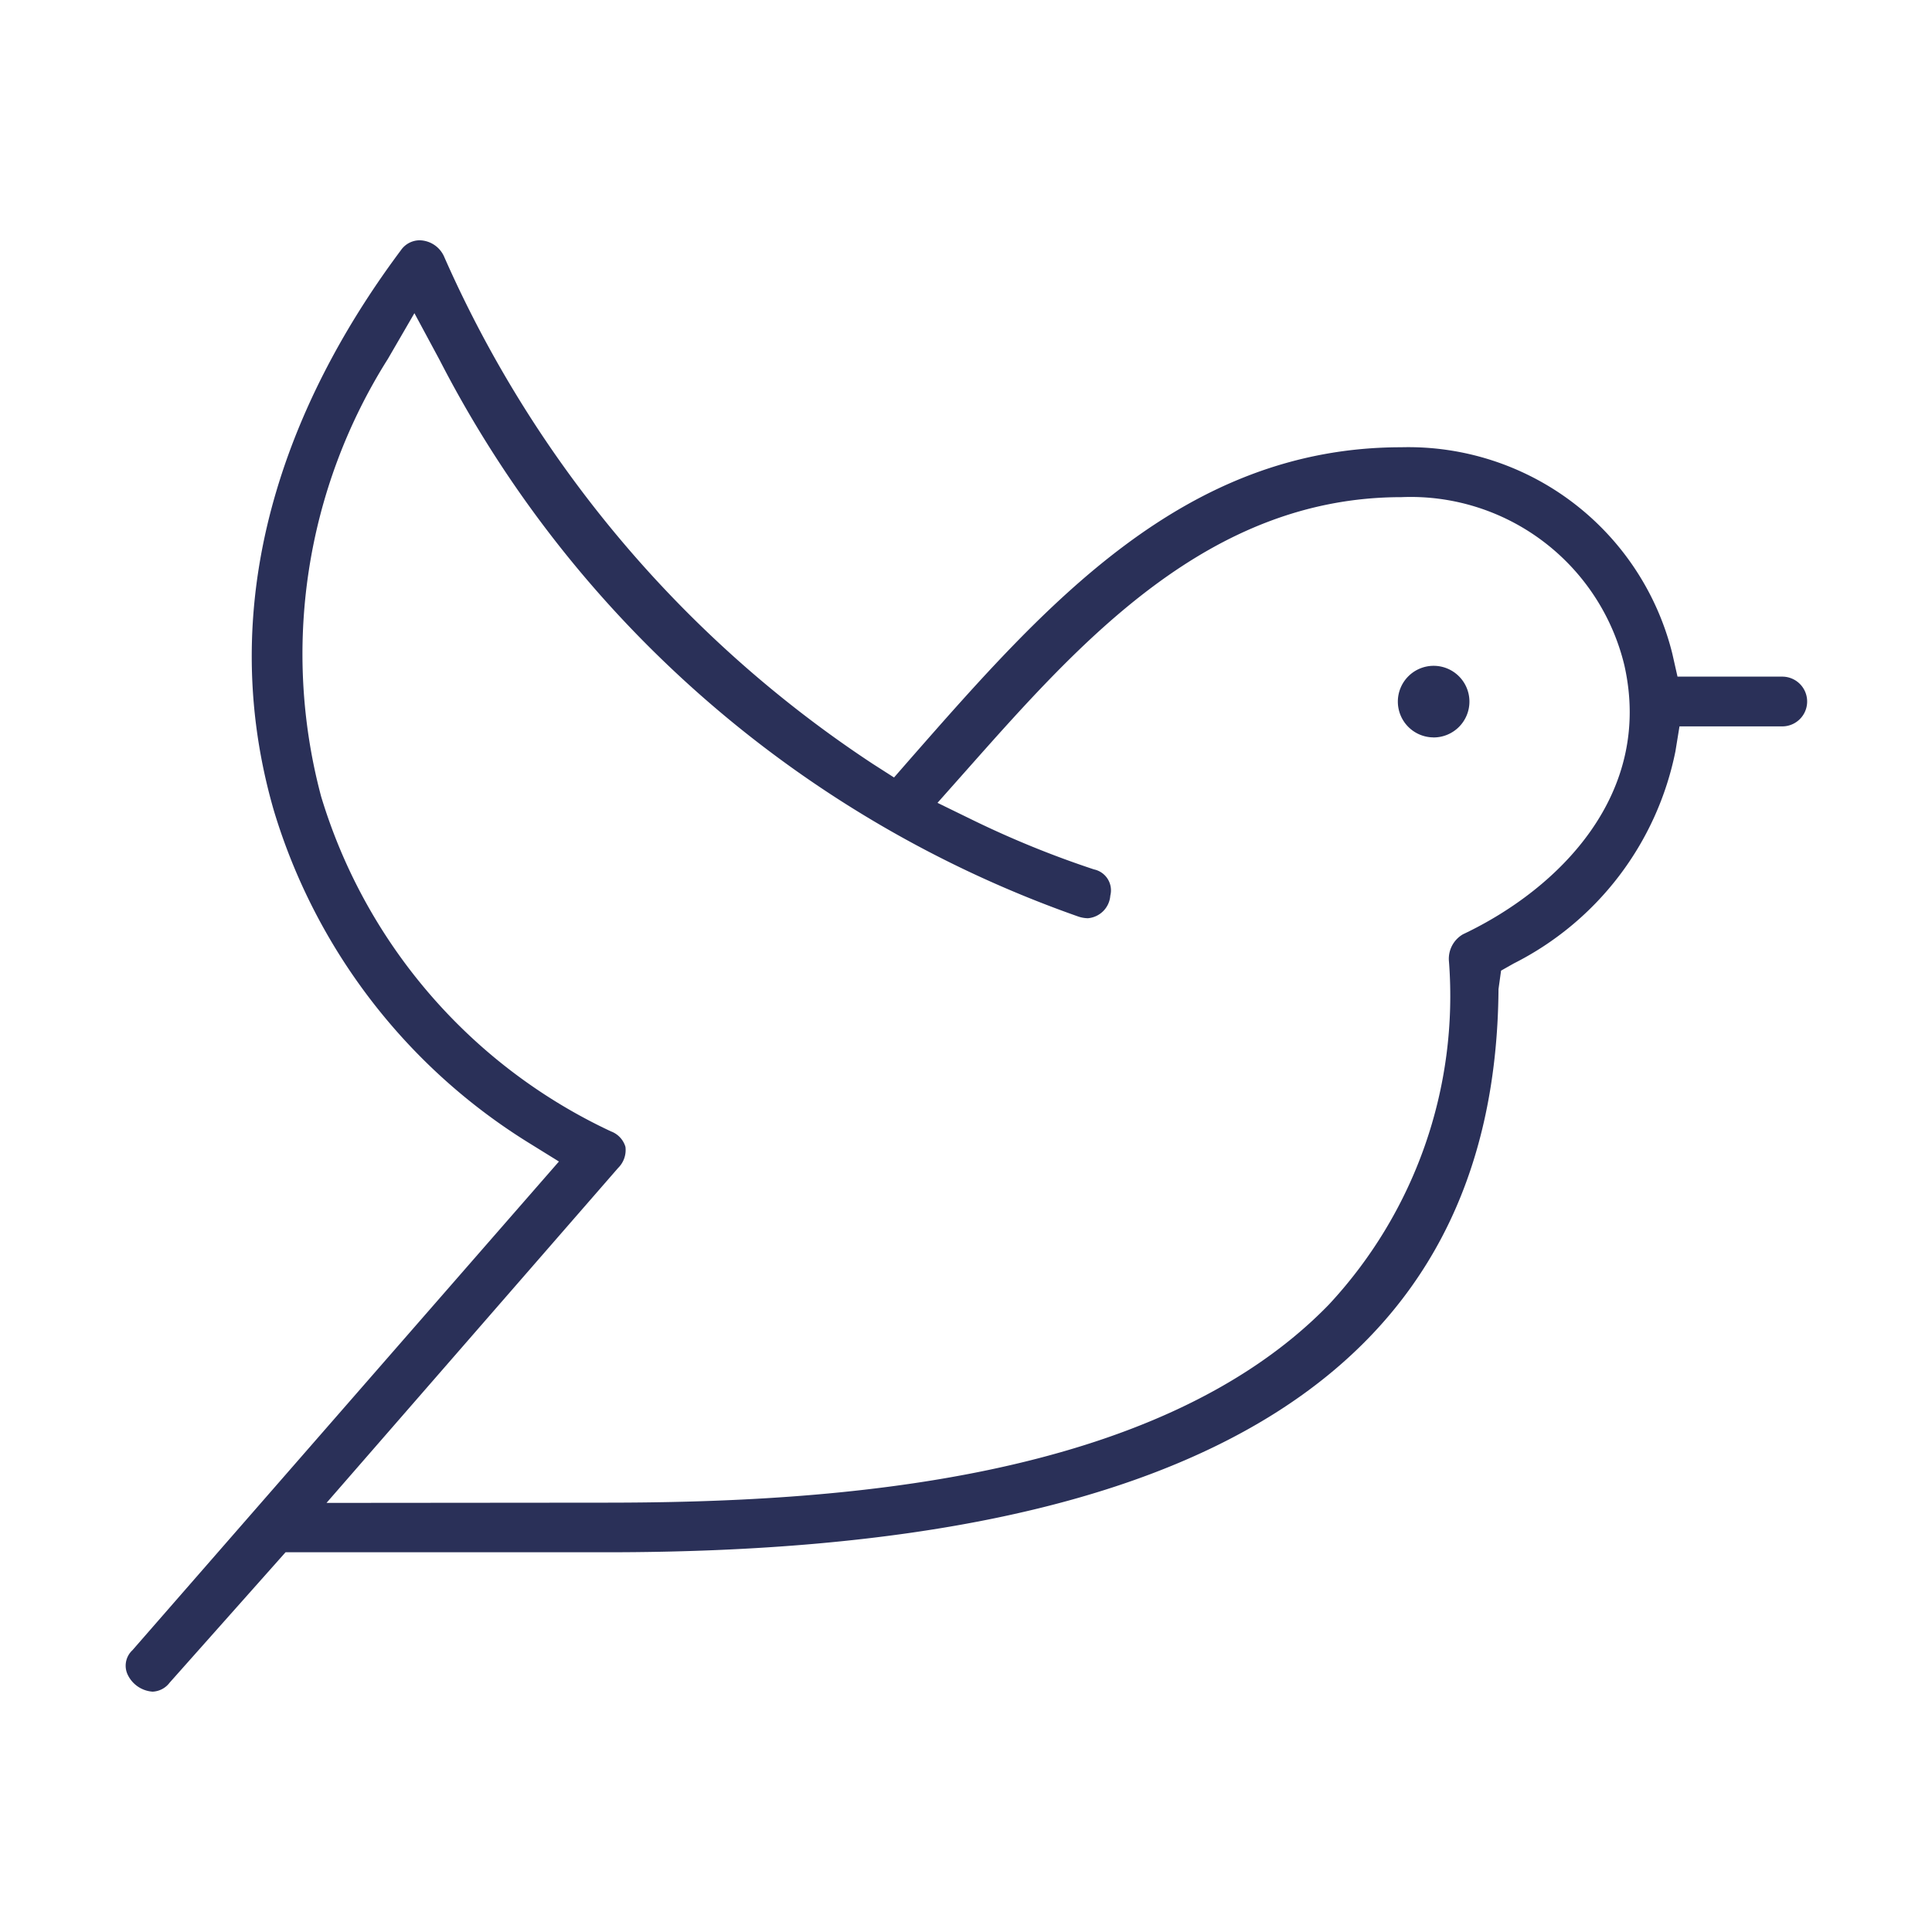
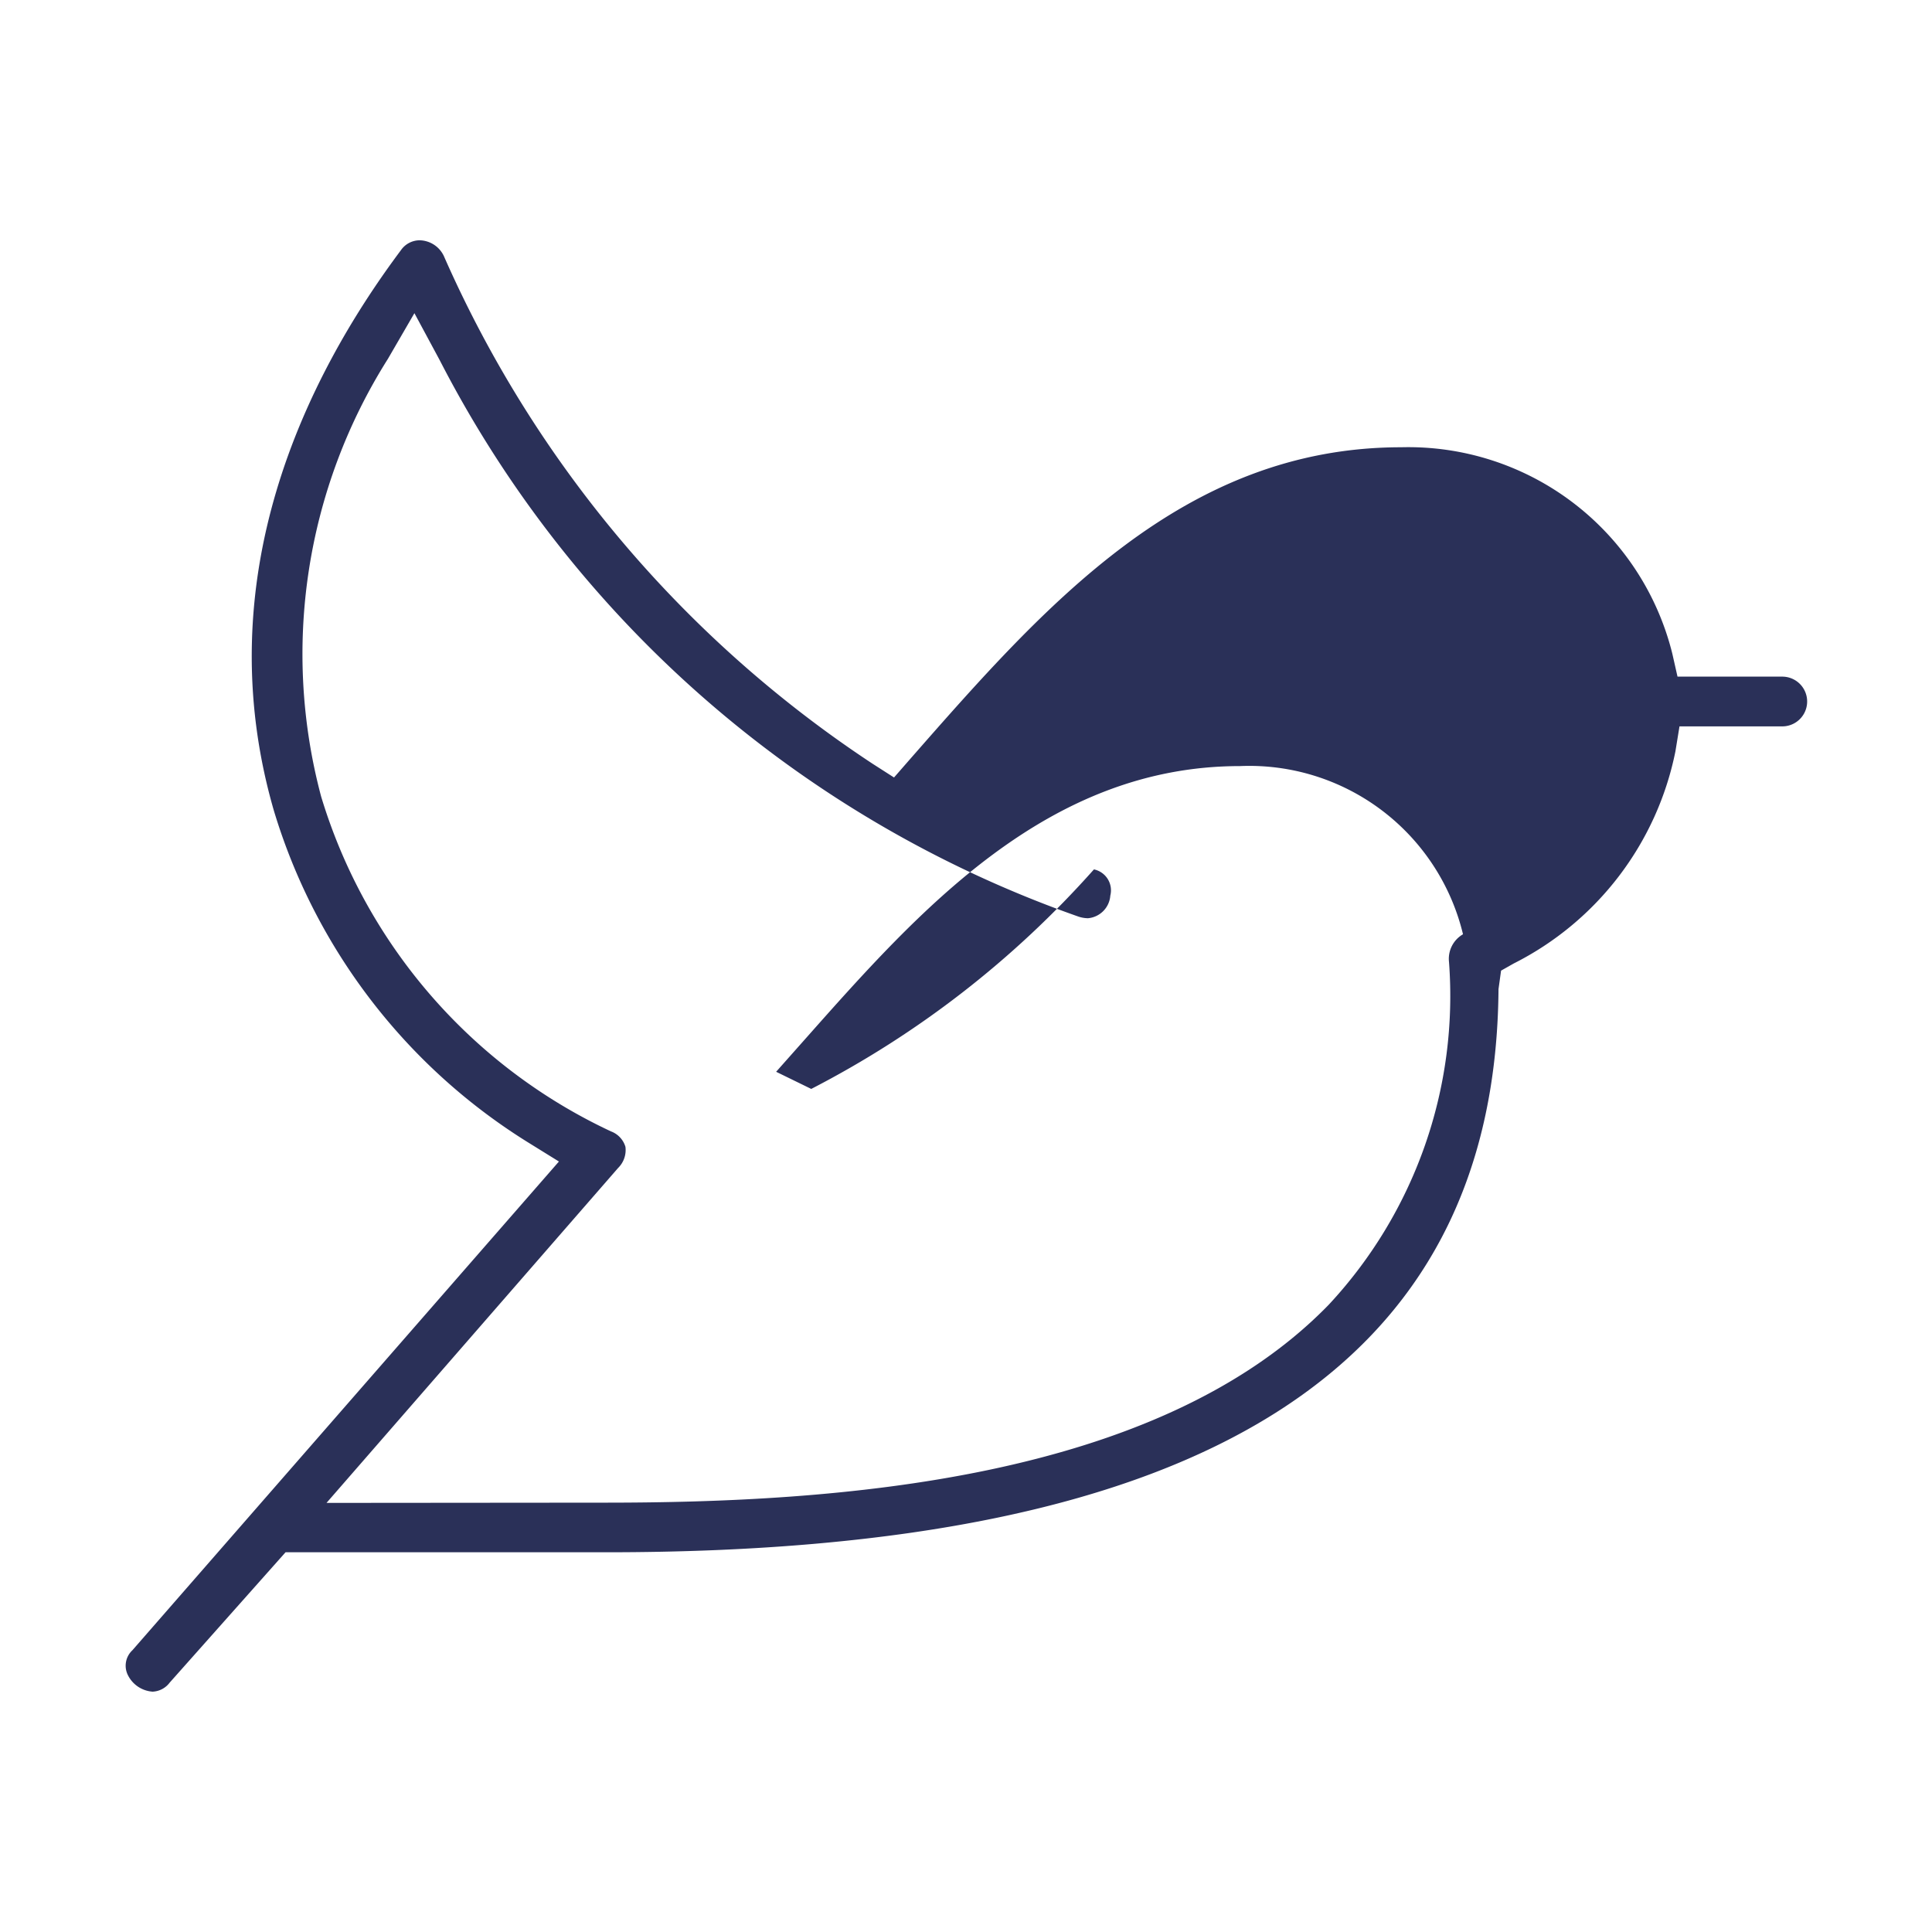
<svg xmlns="http://www.w3.org/2000/svg" width="40" height="40" viewBox="0 0 40 40">
-   <path d="M3.159,35.024a.618.618,0,0,1-.518-.357.436.436,0,0,1,.1-.5l8.831-10.119-.615-.381a12.241,12.241,0,0,1-5.288-6.888C4.276,11.96,6.332,7.813,8.3,5.181a.474.474,0,0,1,.39-.206.567.567,0,0,1,.51.35,24.3,24.3,0,0,0,8.865,10.487l.445.285.349-.4c2.777-3.165,5.647-6.437,10.152-6.437a5.631,5.631,0,0,1,5.612,4.271l.108.478H36.9a.515.515,0,0,1,0,1.03H34.772l-.084.516a6.314,6.314,0,0,1-3.35,4.394l-.26.147-.053.383c-.06,7.845-6.095,11.659-18.452,11.659l-6.661,0-2.4,2.7A.465.465,0,0,1,3.159,35.024ZM8.03,7.432a11.442,11.442,0,0,0-1.381,9.06,11.242,11.242,0,0,0,6,6.932.49.49,0,0,1,.3.32.521.521,0,0,1-.152.438L6.76,31.116l5.77-.005c4.728,0,11.423-.435,14.982-4.1A9.377,9.377,0,0,0,30,19.916a.586.586,0,0,1,.29-.573c2.008-.951,3.939-2.913,3.341-5.568a4.551,4.551,0,0,0-4.617-3.482c-3.992,0-6.647,2.995-8.989,5.636l-.615.693.727.355A20.211,20.211,0,0,0,22.649,18a.443.443,0,0,1,.339.542.508.508,0,0,1-.463.469.642.642,0,0,1-.2-.035A23.694,23.694,0,0,1,9.1,7.45l-.52-.966Zm21.651,7.835a.741.741,0,1,1,.742-.741A.742.742,0,0,1,29.681,15.268Z" style="fill:#2a3058" />
+   <path d="M3.159,35.024a.618.618,0,0,1-.518-.357.436.436,0,0,1,.1-.5l8.831-10.119-.615-.381a12.241,12.241,0,0,1-5.288-6.888C4.276,11.96,6.332,7.813,8.3,5.181a.474.474,0,0,1,.39-.206.567.567,0,0,1,.51.35,24.3,24.3,0,0,0,8.865,10.487l.445.285.349-.4c2.777-3.165,5.647-6.437,10.152-6.437a5.631,5.631,0,0,1,5.612,4.271l.108.478H36.9a.515.515,0,0,1,0,1.03H34.772l-.084.516a6.314,6.314,0,0,1-3.35,4.394l-.26.147-.053.383c-.06,7.845-6.095,11.659-18.452,11.659l-6.661,0-2.4,2.7A.465.465,0,0,1,3.159,35.024ZM8.03,7.432a11.442,11.442,0,0,0-1.381,9.06,11.242,11.242,0,0,0,6,6.932.49.49,0,0,1,.3.32.521.521,0,0,1-.152.438L6.76,31.116l5.77-.005c4.728,0,11.423-.435,14.982-4.1A9.377,9.377,0,0,0,30,19.916a.586.586,0,0,1,.29-.573a4.551,4.551,0,0,0-4.617-3.482c-3.992,0-6.647,2.995-8.989,5.636l-.615.693.727.355A20.211,20.211,0,0,0,22.649,18a.443.443,0,0,1,.339.542.508.508,0,0,1-.463.469.642.642,0,0,1-.2-.035A23.694,23.694,0,0,1,9.1,7.45l-.52-.966Zm21.651,7.835a.741.741,0,1,1,.742-.741A.742.742,0,0,1,29.681,15.268Z" style="fill:#2a3058" />
</svg>